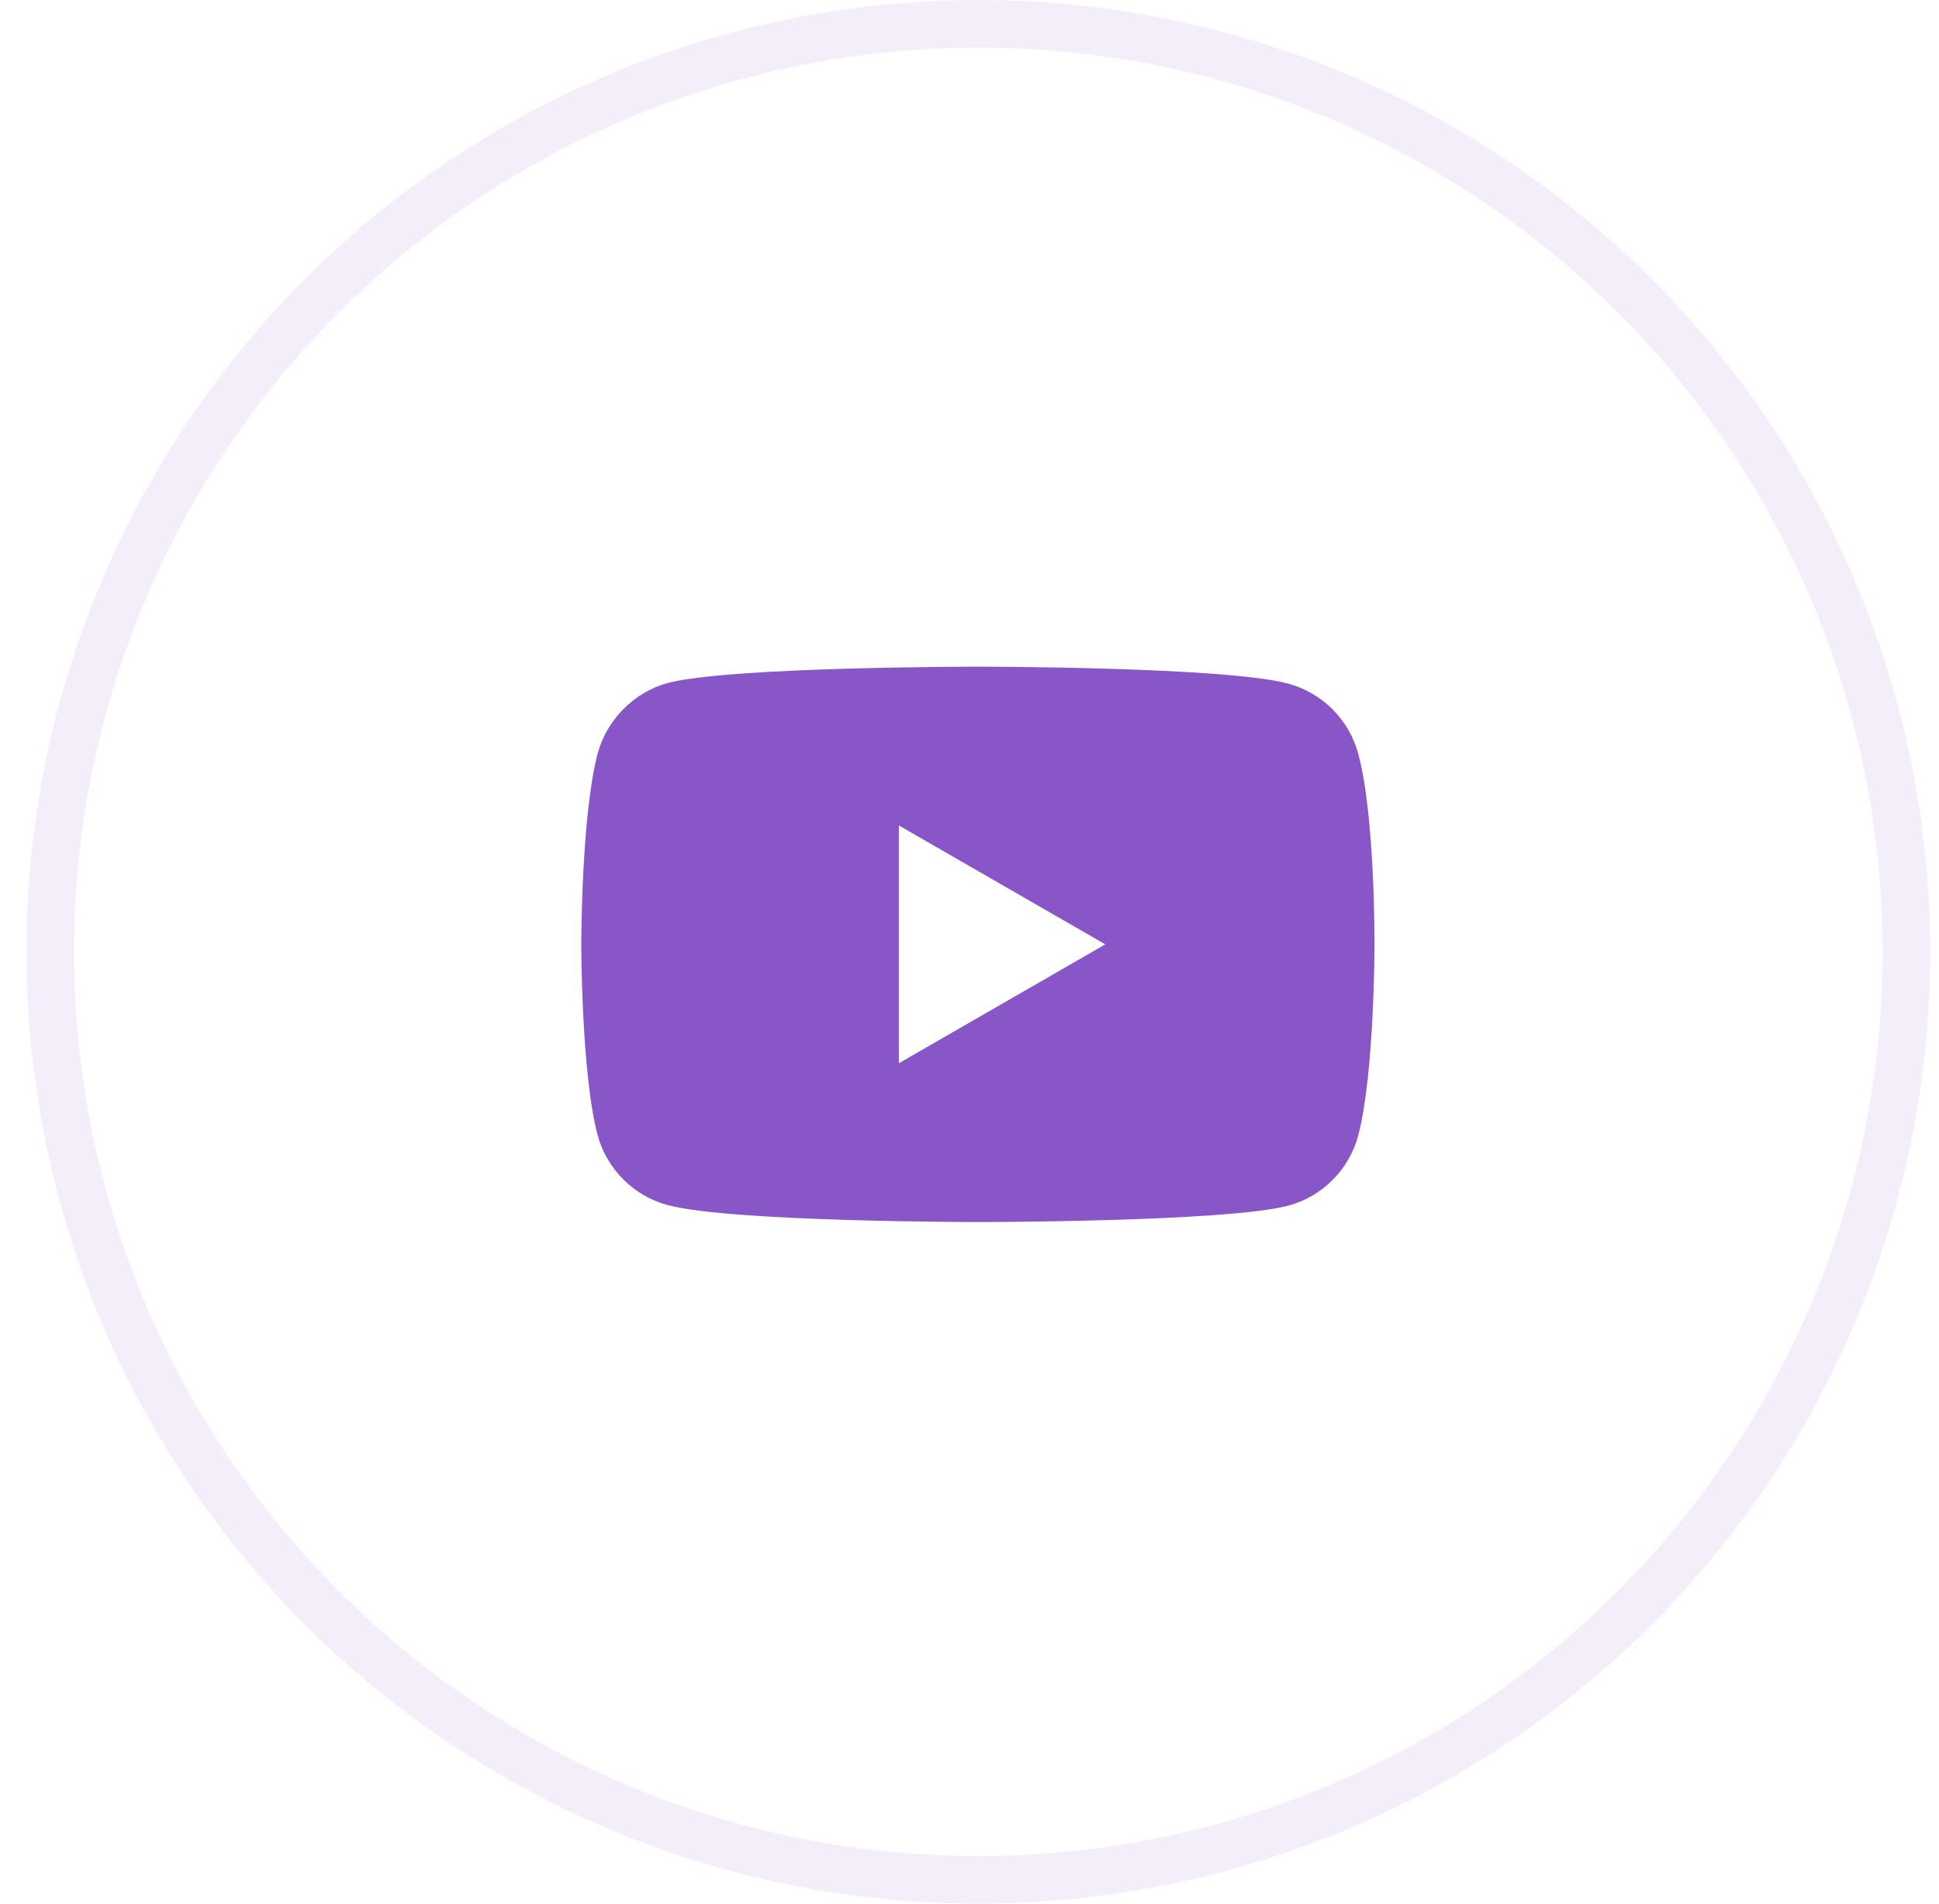
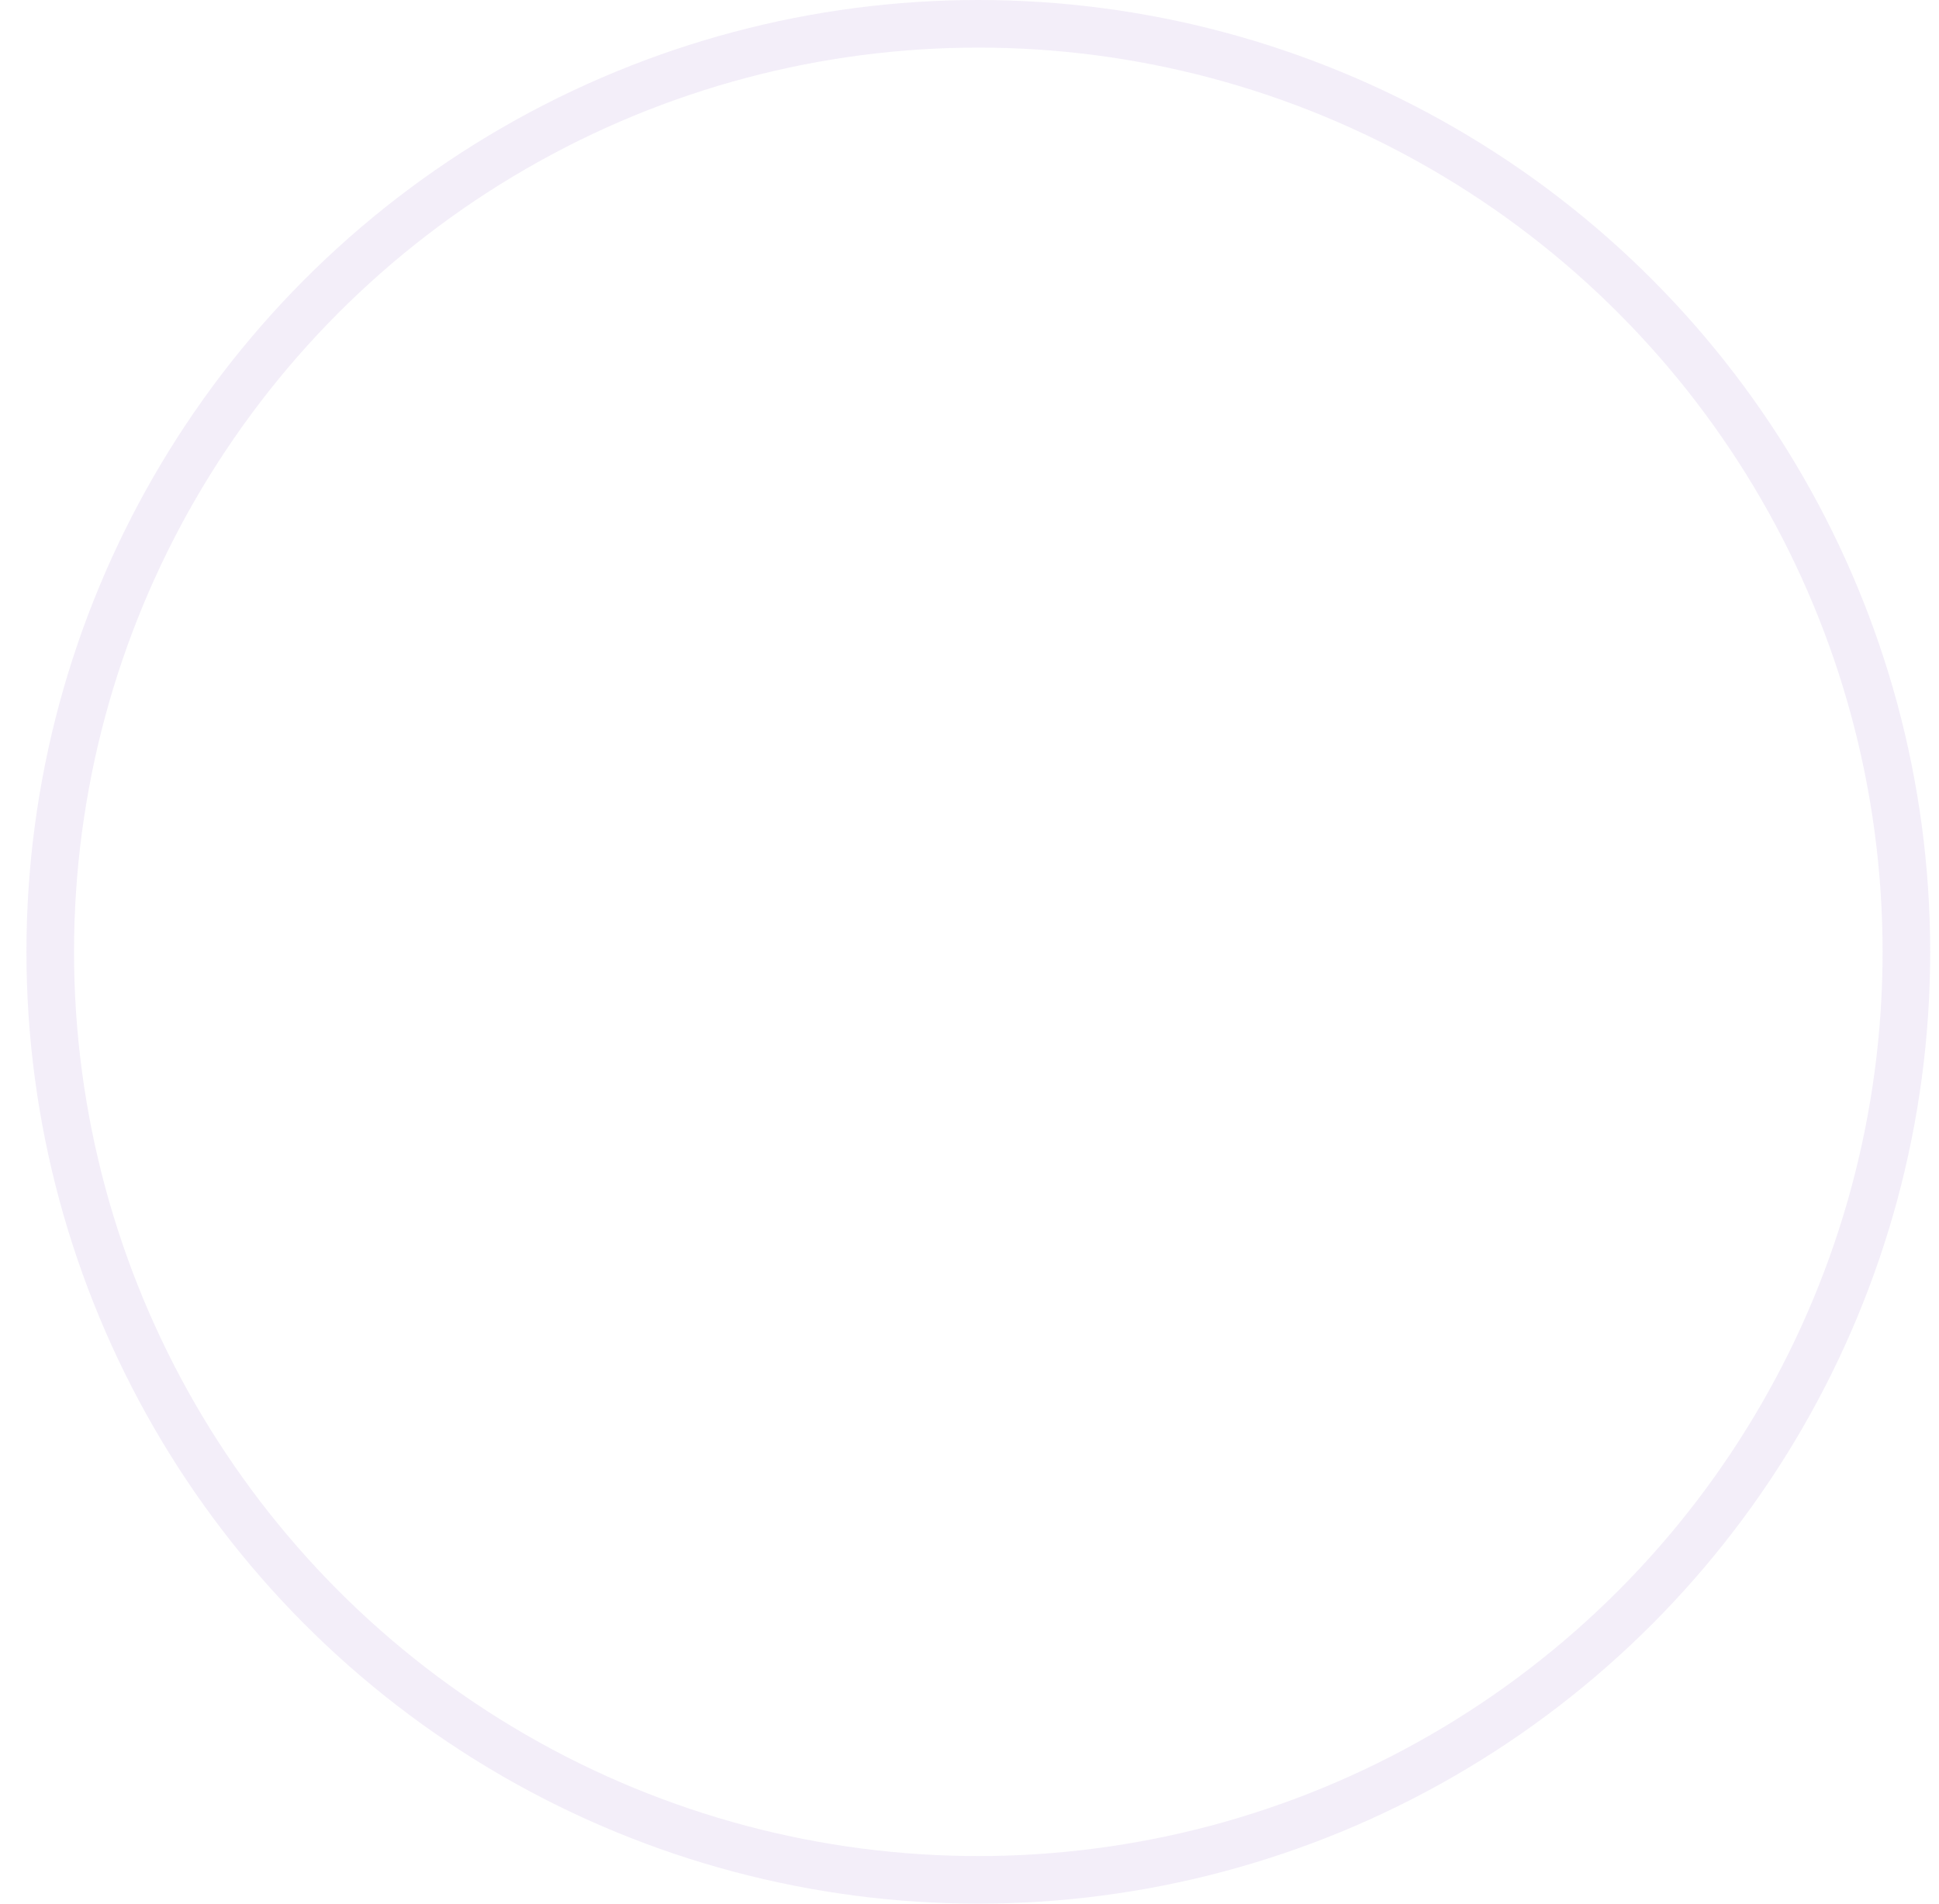
<svg xmlns="http://www.w3.org/2000/svg" width="55" height="54" viewBox="0 0 55 54" fill="none">
  <circle cx="27.75" cy="27" r="26.325" stroke="#8856C6" stroke-opacity="0.1" stroke-width="1.35" />
-   <path d="M38.525 21.376C38.265 20.412 37.505 19.652 36.542 19.393C34.781 18.911 27.738 18.911 27.738 18.911C27.738 18.911 20.695 18.911 18.935 19.375C17.989 19.634 17.211 20.412 16.952 21.376C16.488 23.137 16.488 26.788 16.488 26.788C16.488 26.788 16.488 30.457 16.952 32.2C17.211 33.163 17.971 33.923 18.935 34.183C20.714 34.665 27.738 34.665 27.738 34.665C27.738 34.665 34.781 34.665 36.542 34.201C37.505 33.942 38.265 33.182 38.525 32.218C38.988 30.457 38.988 26.806 38.988 26.806C38.988 26.806 39.007 23.137 38.525 21.376ZM25.496 30.161V23.415L31.352 26.788L25.496 30.161Z" fill="#8856C6" />
</svg>